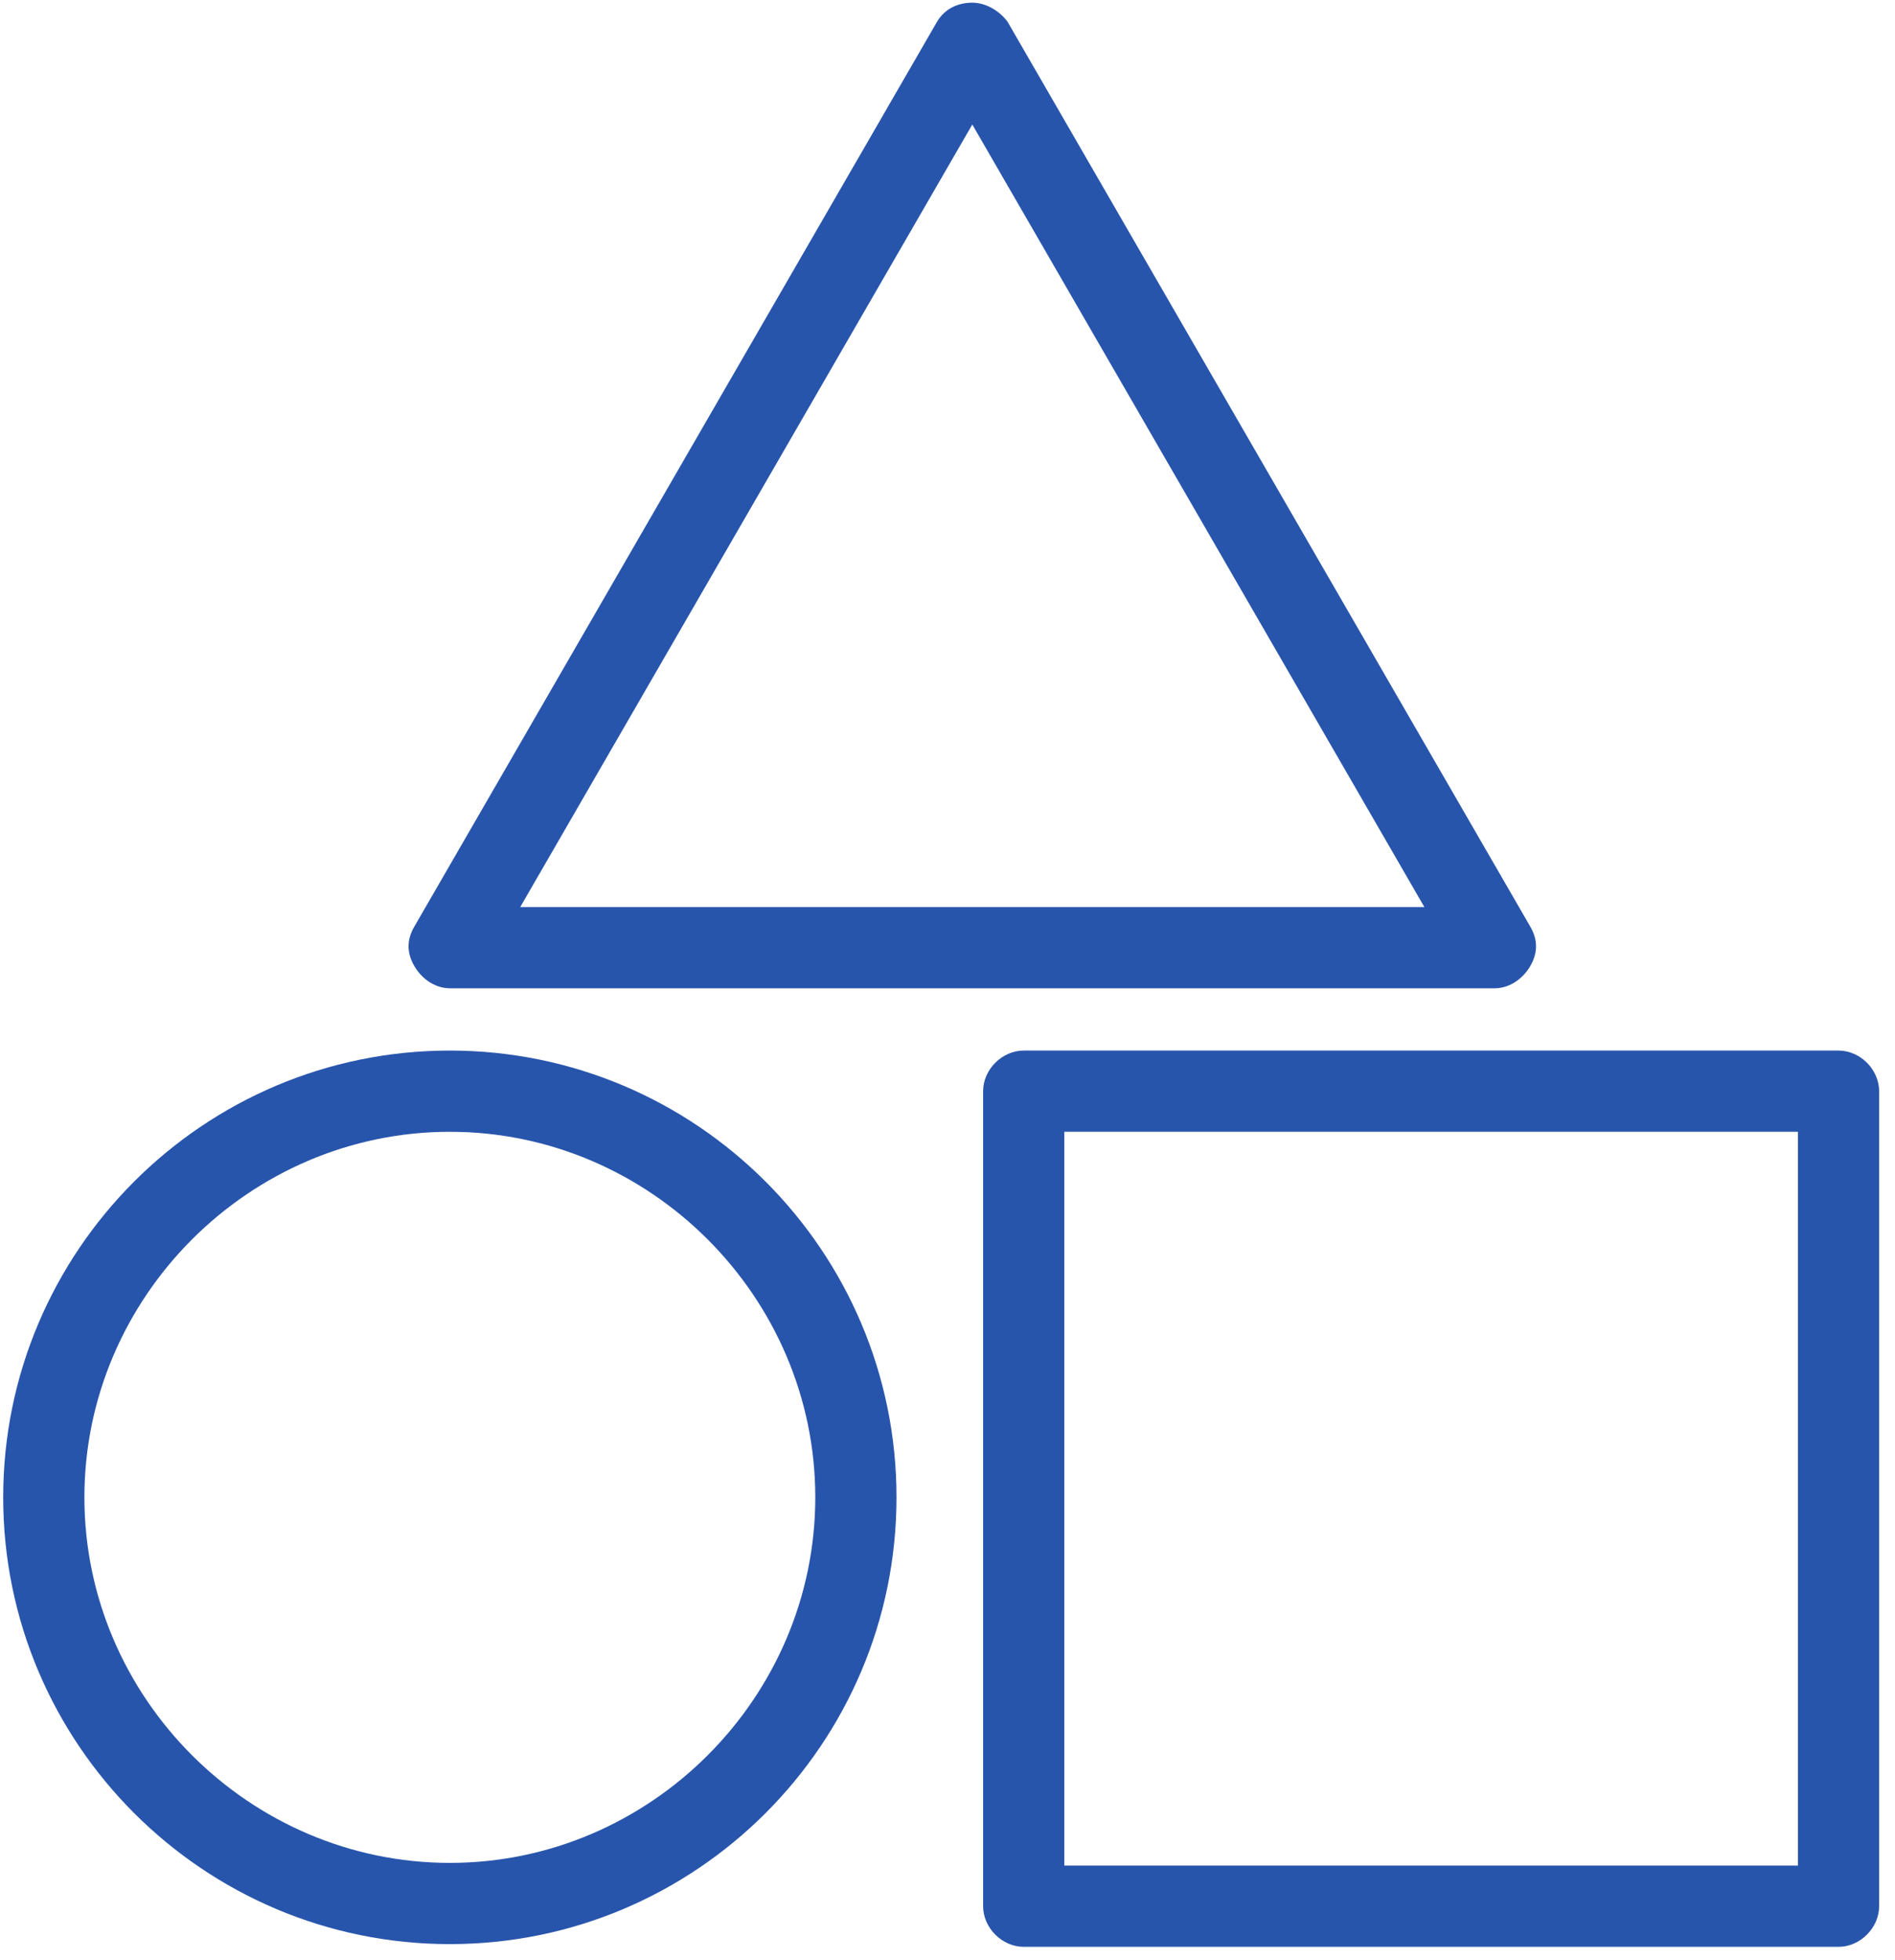
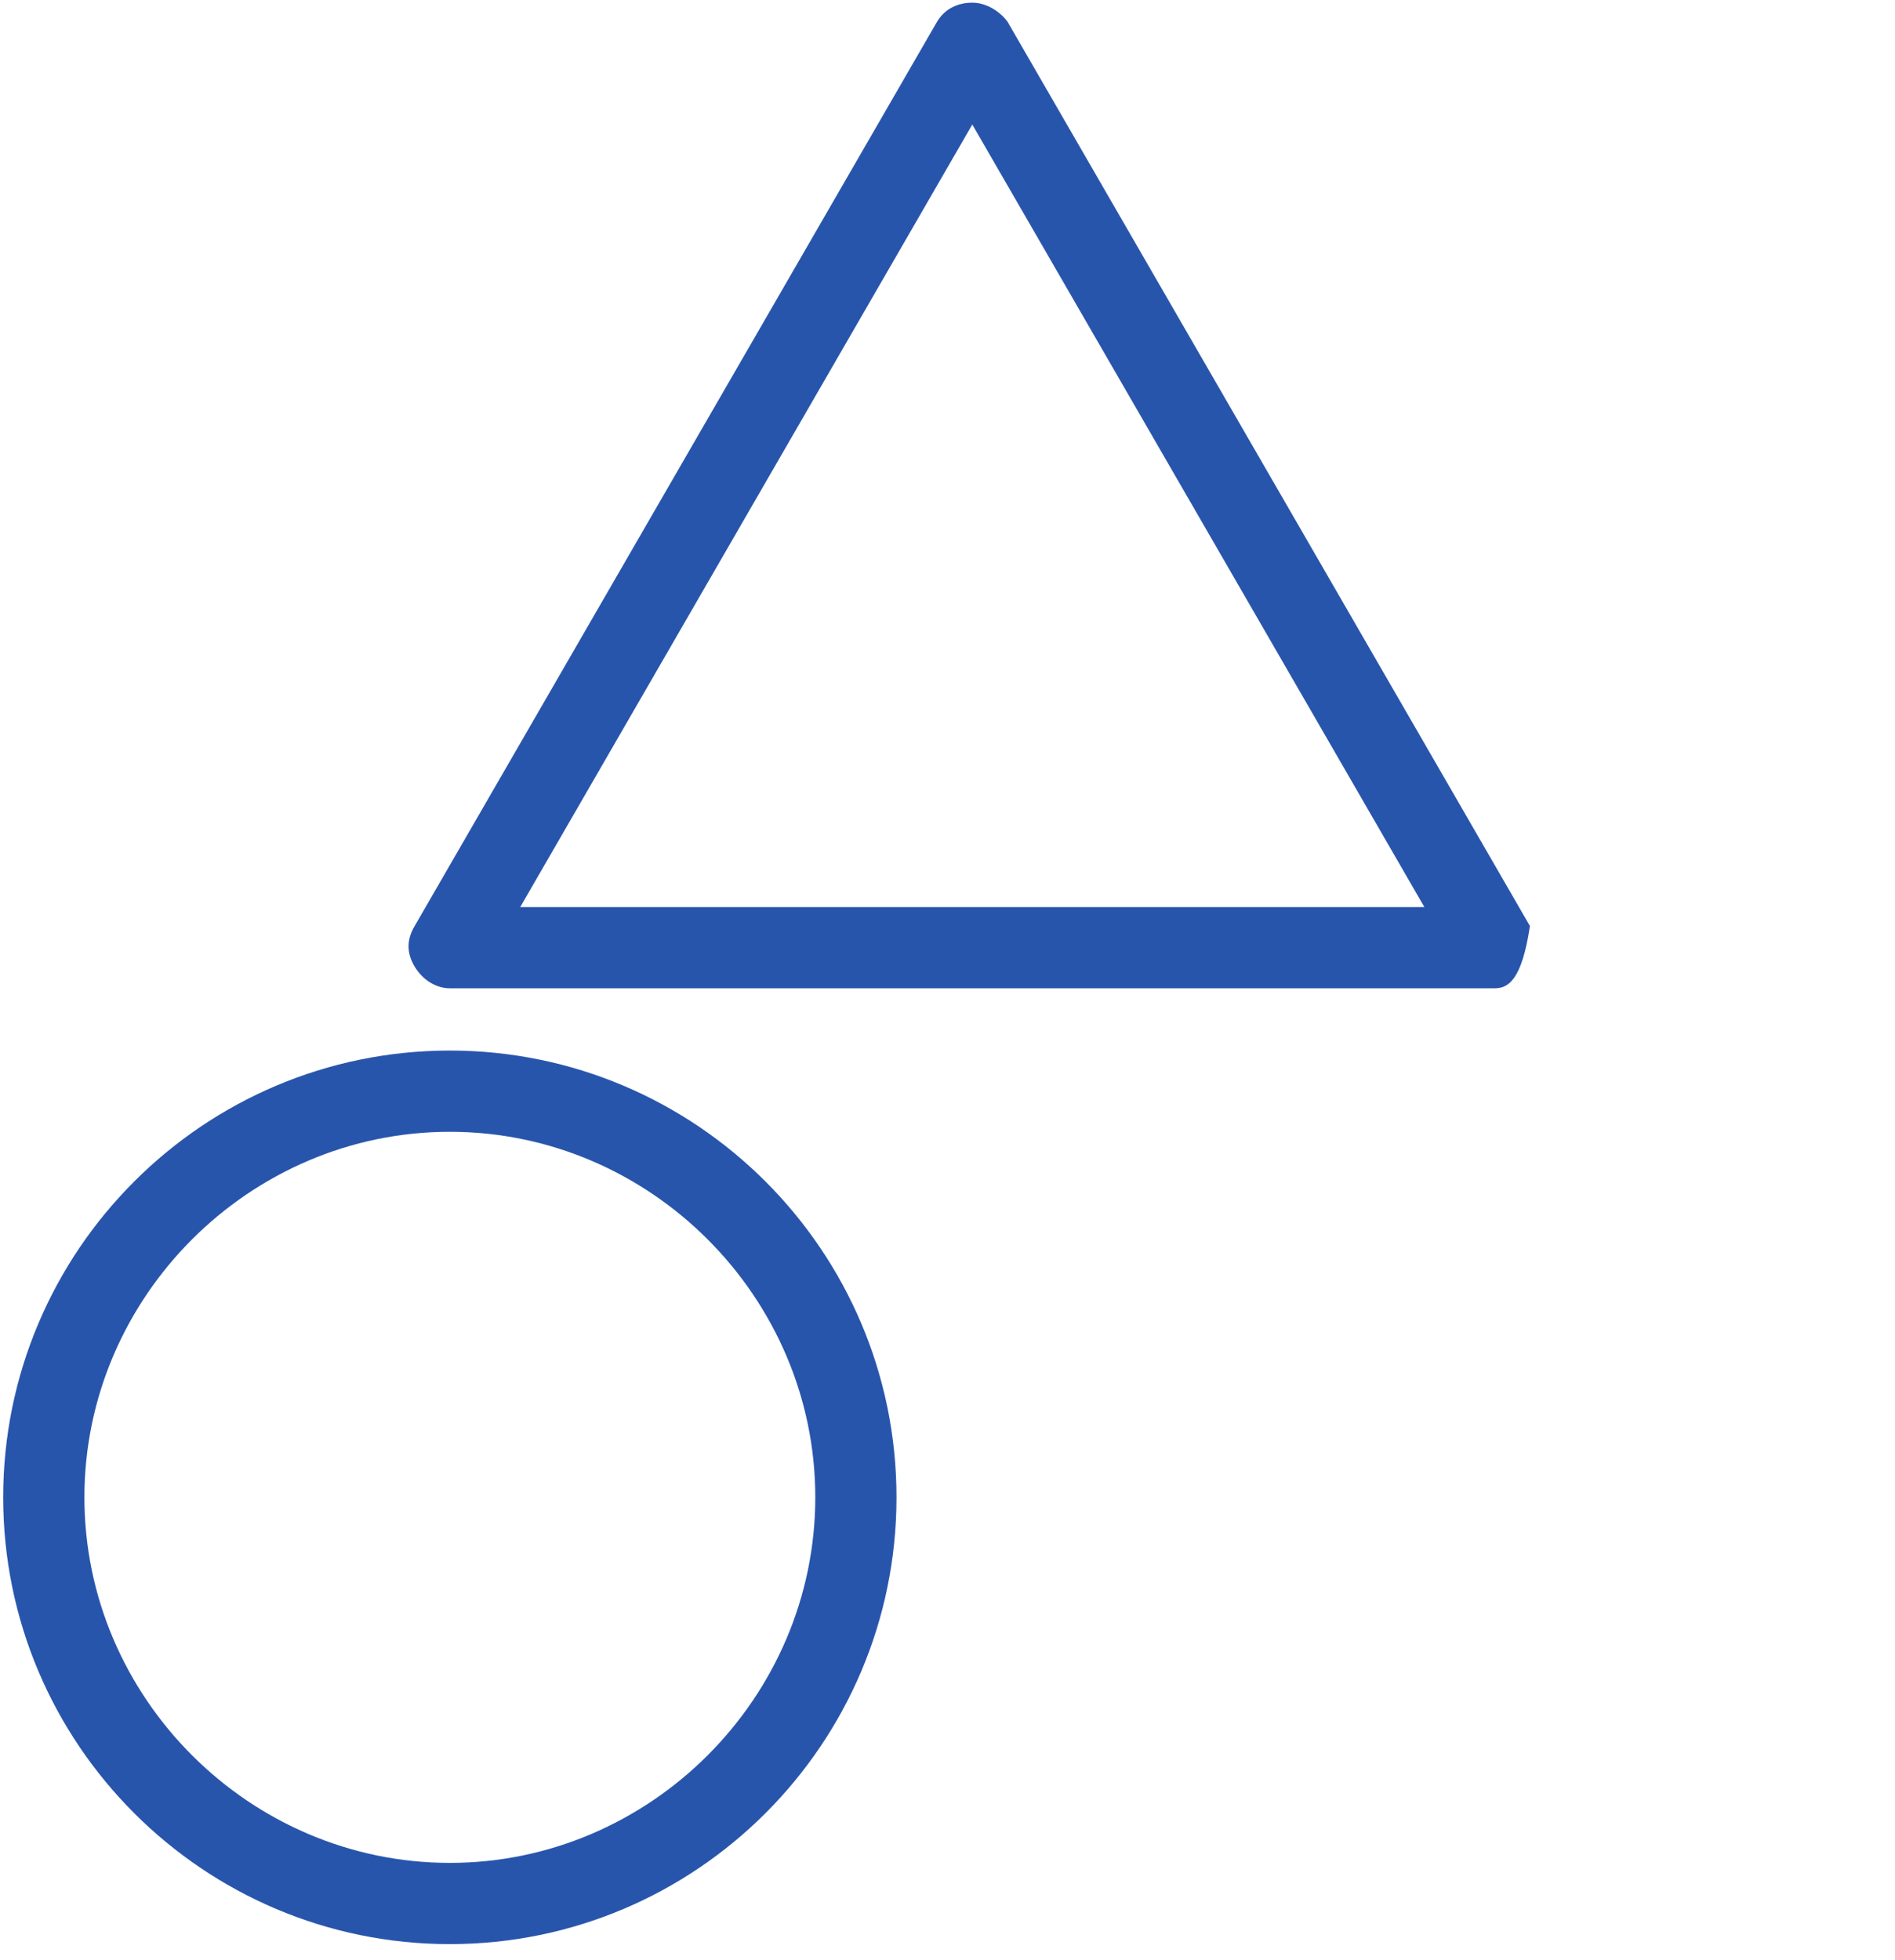
<svg xmlns="http://www.w3.org/2000/svg" width="117" height="121" viewBox="0 0 117 121" fill="none">
-   <path d="M92.287 61.001H27.774C26.939 61.001 26.103 60.499 25.602 59.664C25.1 58.828 25.1 57.993 25.602 57.157L57.858 1.335C58.359 0.499 59.195 0.165 60.031 0.165C60.866 0.165 61.702 0.666 62.203 1.335L94.46 57.157C94.961 57.993 94.961 58.828 94.46 59.664C93.958 60.499 93.123 61.001 92.287 61.001ZM32.12 55.987H87.942L60.031 7.686L32.12 55.987Z" fill="#2855AC" />
-   <path d="M113.513 120.165H63.206C61.869 120.165 60.699 118.995 60.699 117.658V67.351C60.699 66.014 61.869 64.844 63.206 64.844H113.513C114.85 64.844 116.02 66.014 116.02 67.351V117.658C116.02 118.995 114.85 120.165 113.513 120.165ZM65.713 115.151H111.006V69.858H65.713V115.151Z" fill="#2855AC" />
+   <path d="M92.287 61.001H27.774C26.939 61.001 26.103 60.499 25.602 59.664C25.1 58.828 25.1 57.993 25.602 57.157L57.858 1.335C58.359 0.499 59.195 0.165 60.031 0.165C60.866 0.165 61.702 0.666 62.203 1.335L94.46 57.157C93.958 60.499 93.123 61.001 92.287 61.001ZM32.12 55.987H87.942L60.031 7.686L32.12 55.987Z" fill="#2855AC" />
  <path d="M27.774 119.998C12.565 119.998 0.197 107.63 0.197 92.421C0.197 77.212 12.565 64.844 27.774 64.844C42.983 64.844 55.351 77.212 55.351 92.421C55.351 107.63 42.983 119.998 27.774 119.998ZM27.774 69.858C15.406 69.858 5.211 80.053 5.211 92.421C5.211 104.789 15.406 114.984 27.774 114.984C40.142 114.984 50.337 104.789 50.337 92.421C50.337 80.053 40.142 69.858 27.774 69.858Z" fill="#2855AC" />
</svg>